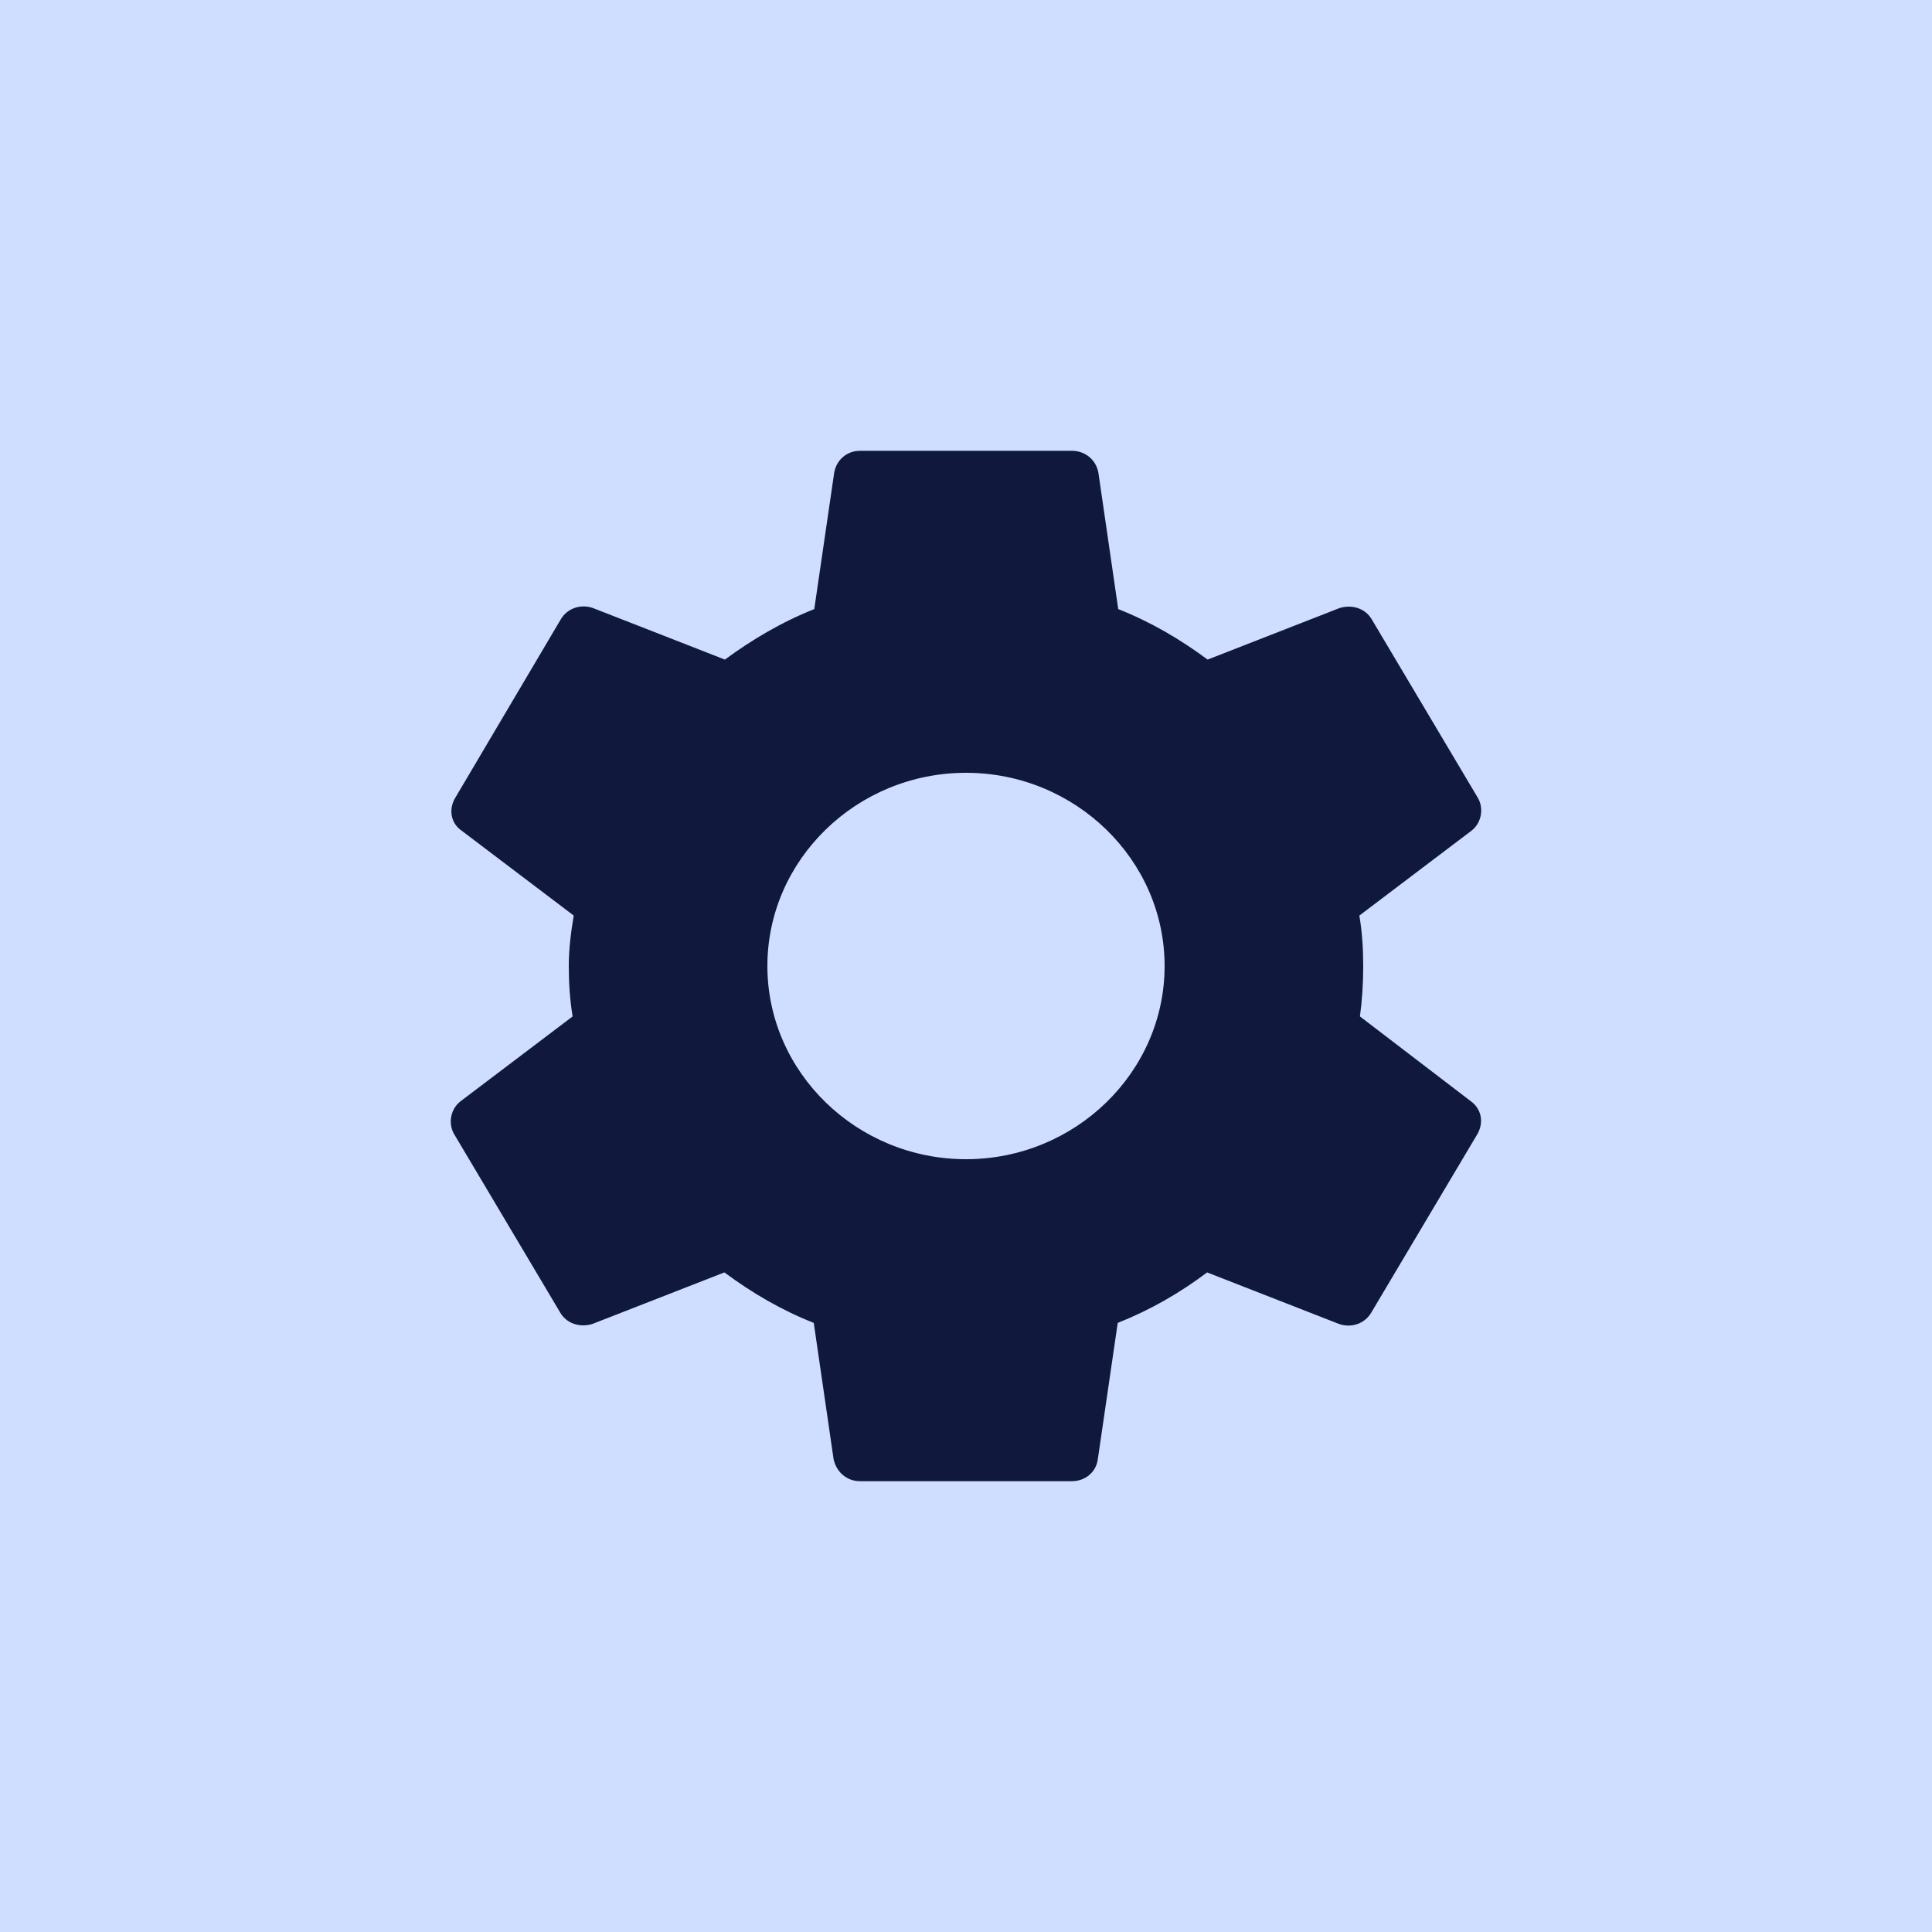
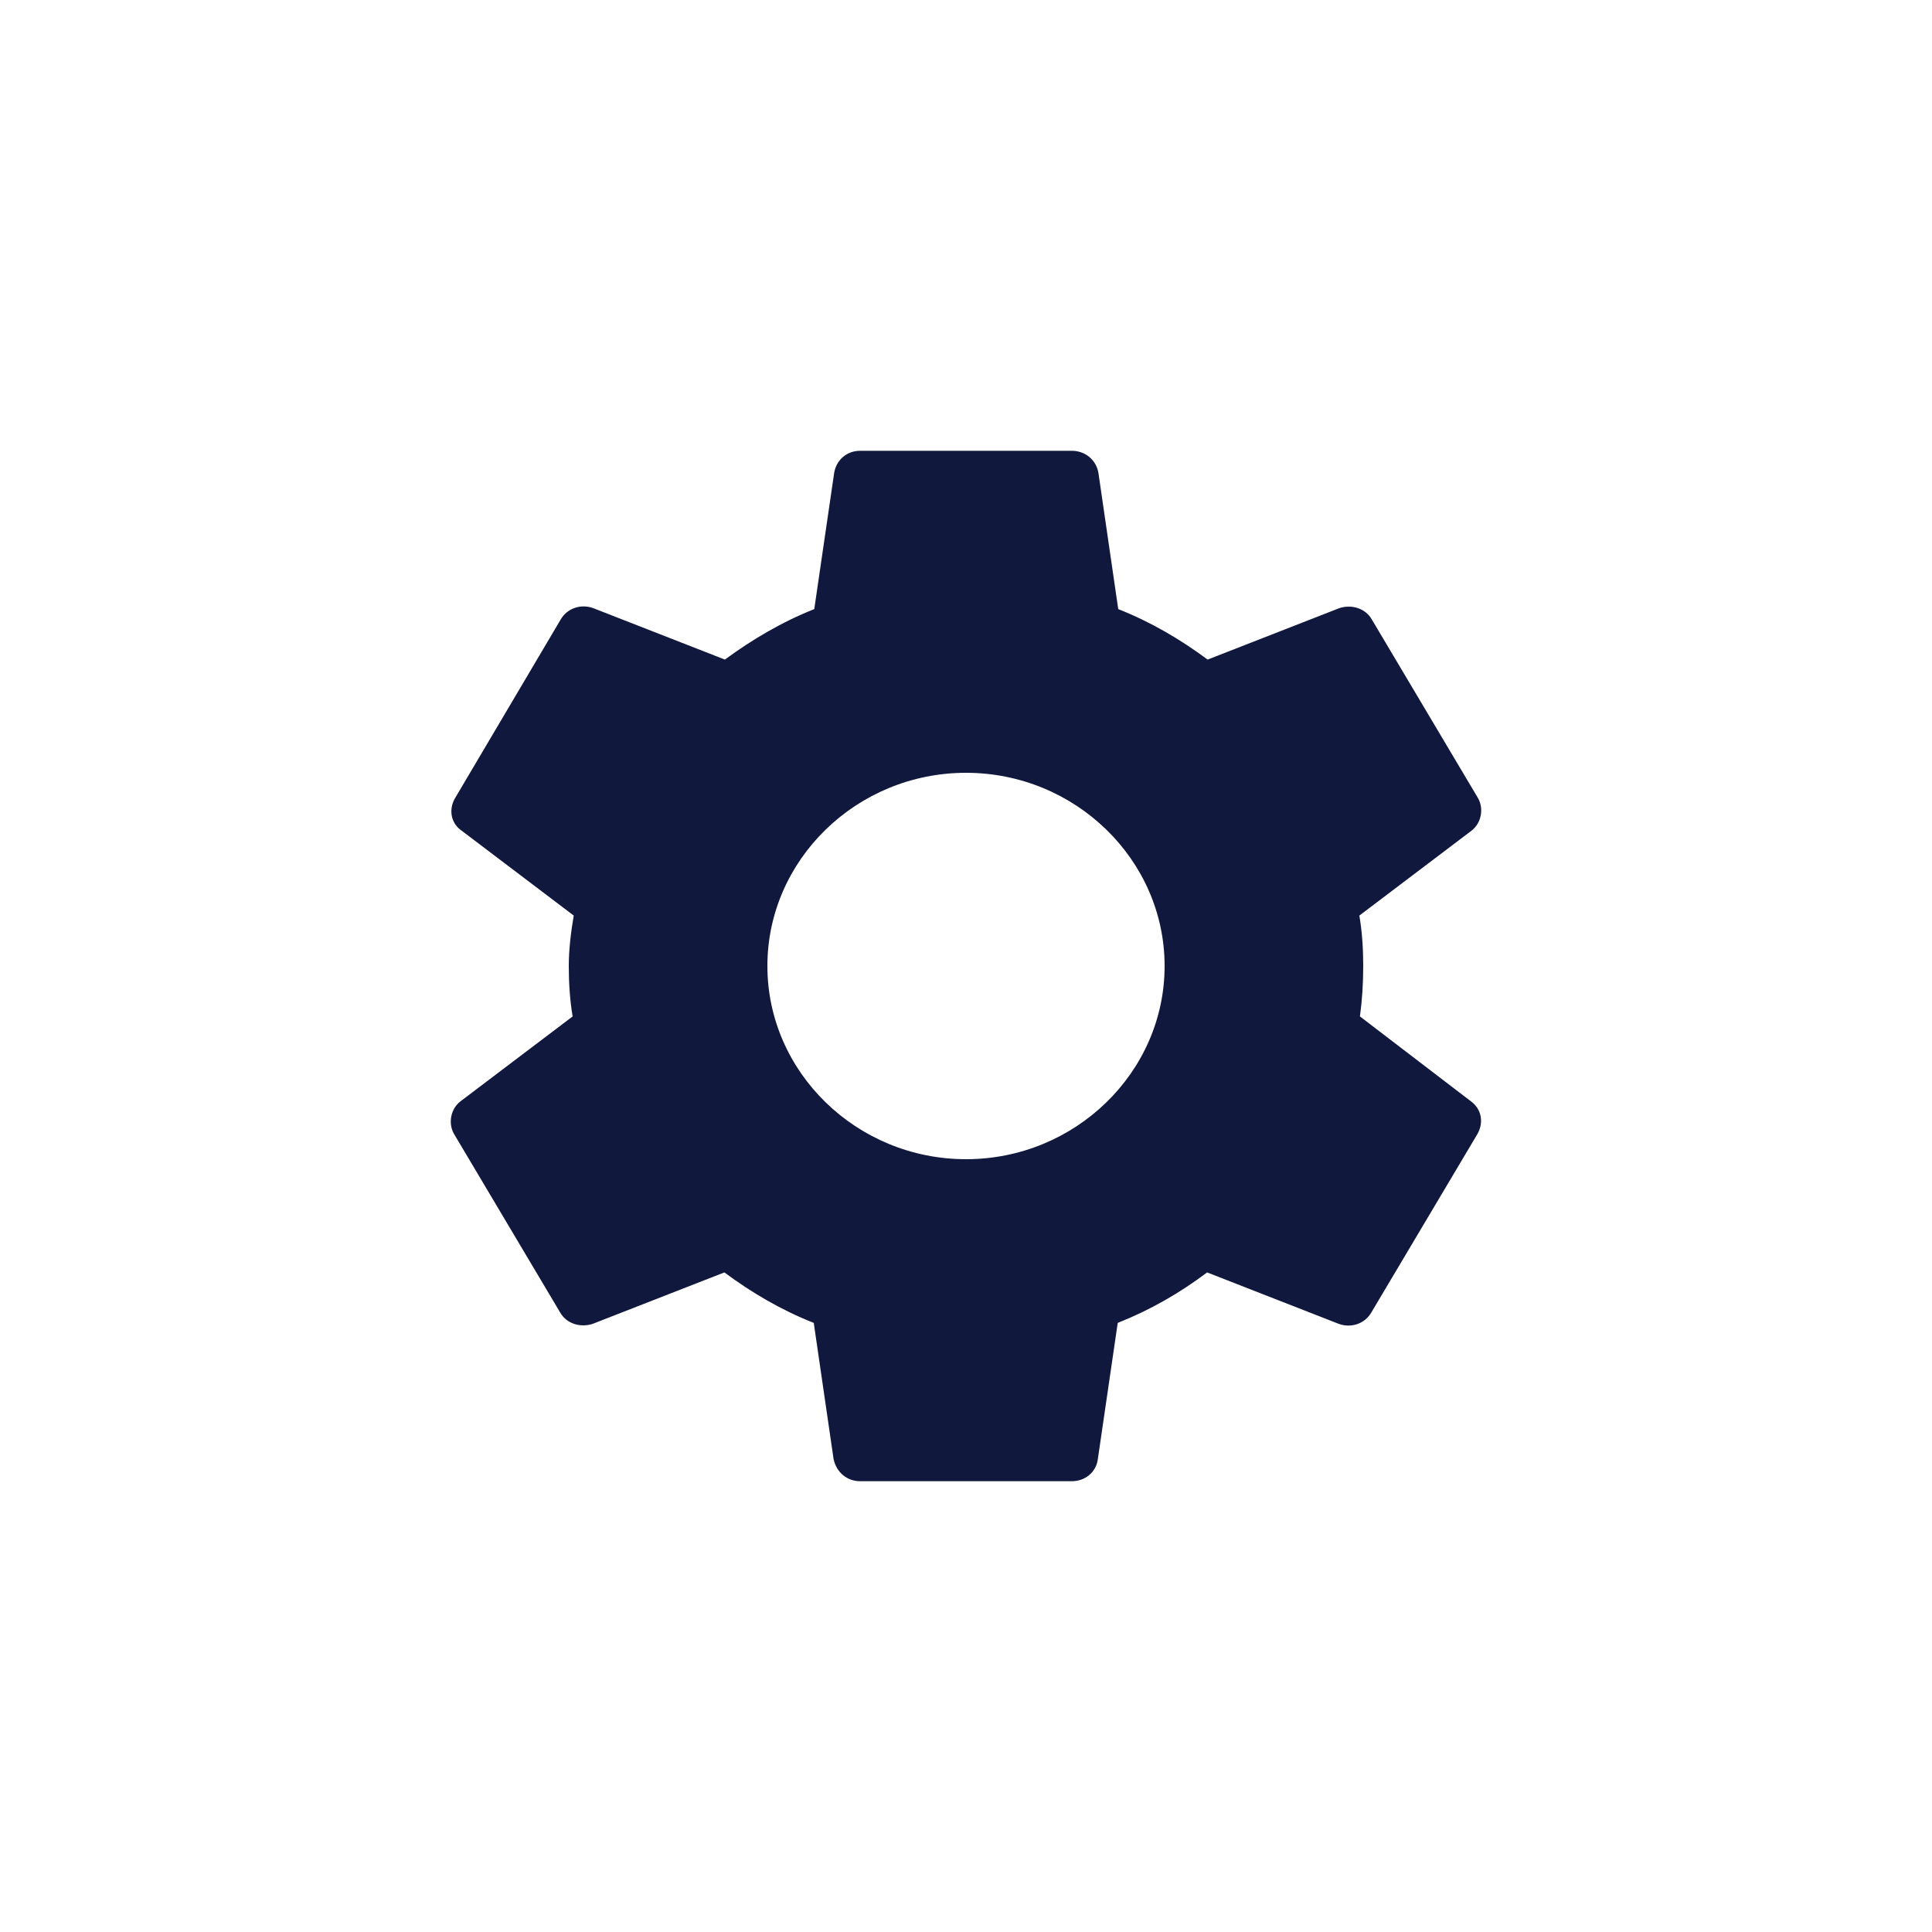
<svg xmlns="http://www.w3.org/2000/svg" width="30" height="30" viewBox="0 0 30 30" fill="none">
-   <rect width="30" height="30" fill="#CFDEFF" />
  <path d="M21.117 15.783C21.151 15.533 21.168 15.275 21.168 15C21.168 14.733 21.151 14.467 21.108 14.217L22.848 12.9C23.002 12.783 23.045 12.558 22.95 12.392L21.305 9.625C21.203 9.442 20.988 9.383 20.8 9.442L18.752 10.242C18.324 9.925 17.87 9.658 17.364 9.458L17.056 7.342C17.022 7.142 16.851 7 16.645 7H13.355C13.149 7 12.987 7.142 12.953 7.342L12.644 9.458C12.139 9.658 11.676 9.933 11.256 10.242L9.209 9.442C9.02 9.375 8.806 9.442 8.703 9.625L7.067 12.392C6.964 12.567 6.998 12.783 7.17 12.9L8.909 14.217C8.866 14.467 8.832 14.742 8.832 15C8.832 15.258 8.849 15.533 8.892 15.783L7.152 17.1C6.998 17.217 6.955 17.442 7.05 17.608L8.695 20.375C8.797 20.558 9.012 20.617 9.2 20.558L11.248 19.758C11.676 20.075 12.13 20.342 12.636 20.542L12.944 22.658C12.987 22.858 13.149 23 13.355 23H16.645C16.851 23 17.022 22.858 17.047 22.658L17.356 20.542C17.861 20.342 18.324 20.075 18.744 19.758L20.791 20.558C20.98 20.625 21.194 20.558 21.297 20.375L22.942 17.608C23.045 17.425 23.002 17.217 22.839 17.1L21.117 15.783ZM15 18C13.304 18 11.916 16.65 11.916 15C11.916 13.35 13.304 12 15 12C16.696 12 18.084 13.35 18.084 15C18.084 16.65 16.696 18 15 18Z" fill="#11183D" />
</svg>